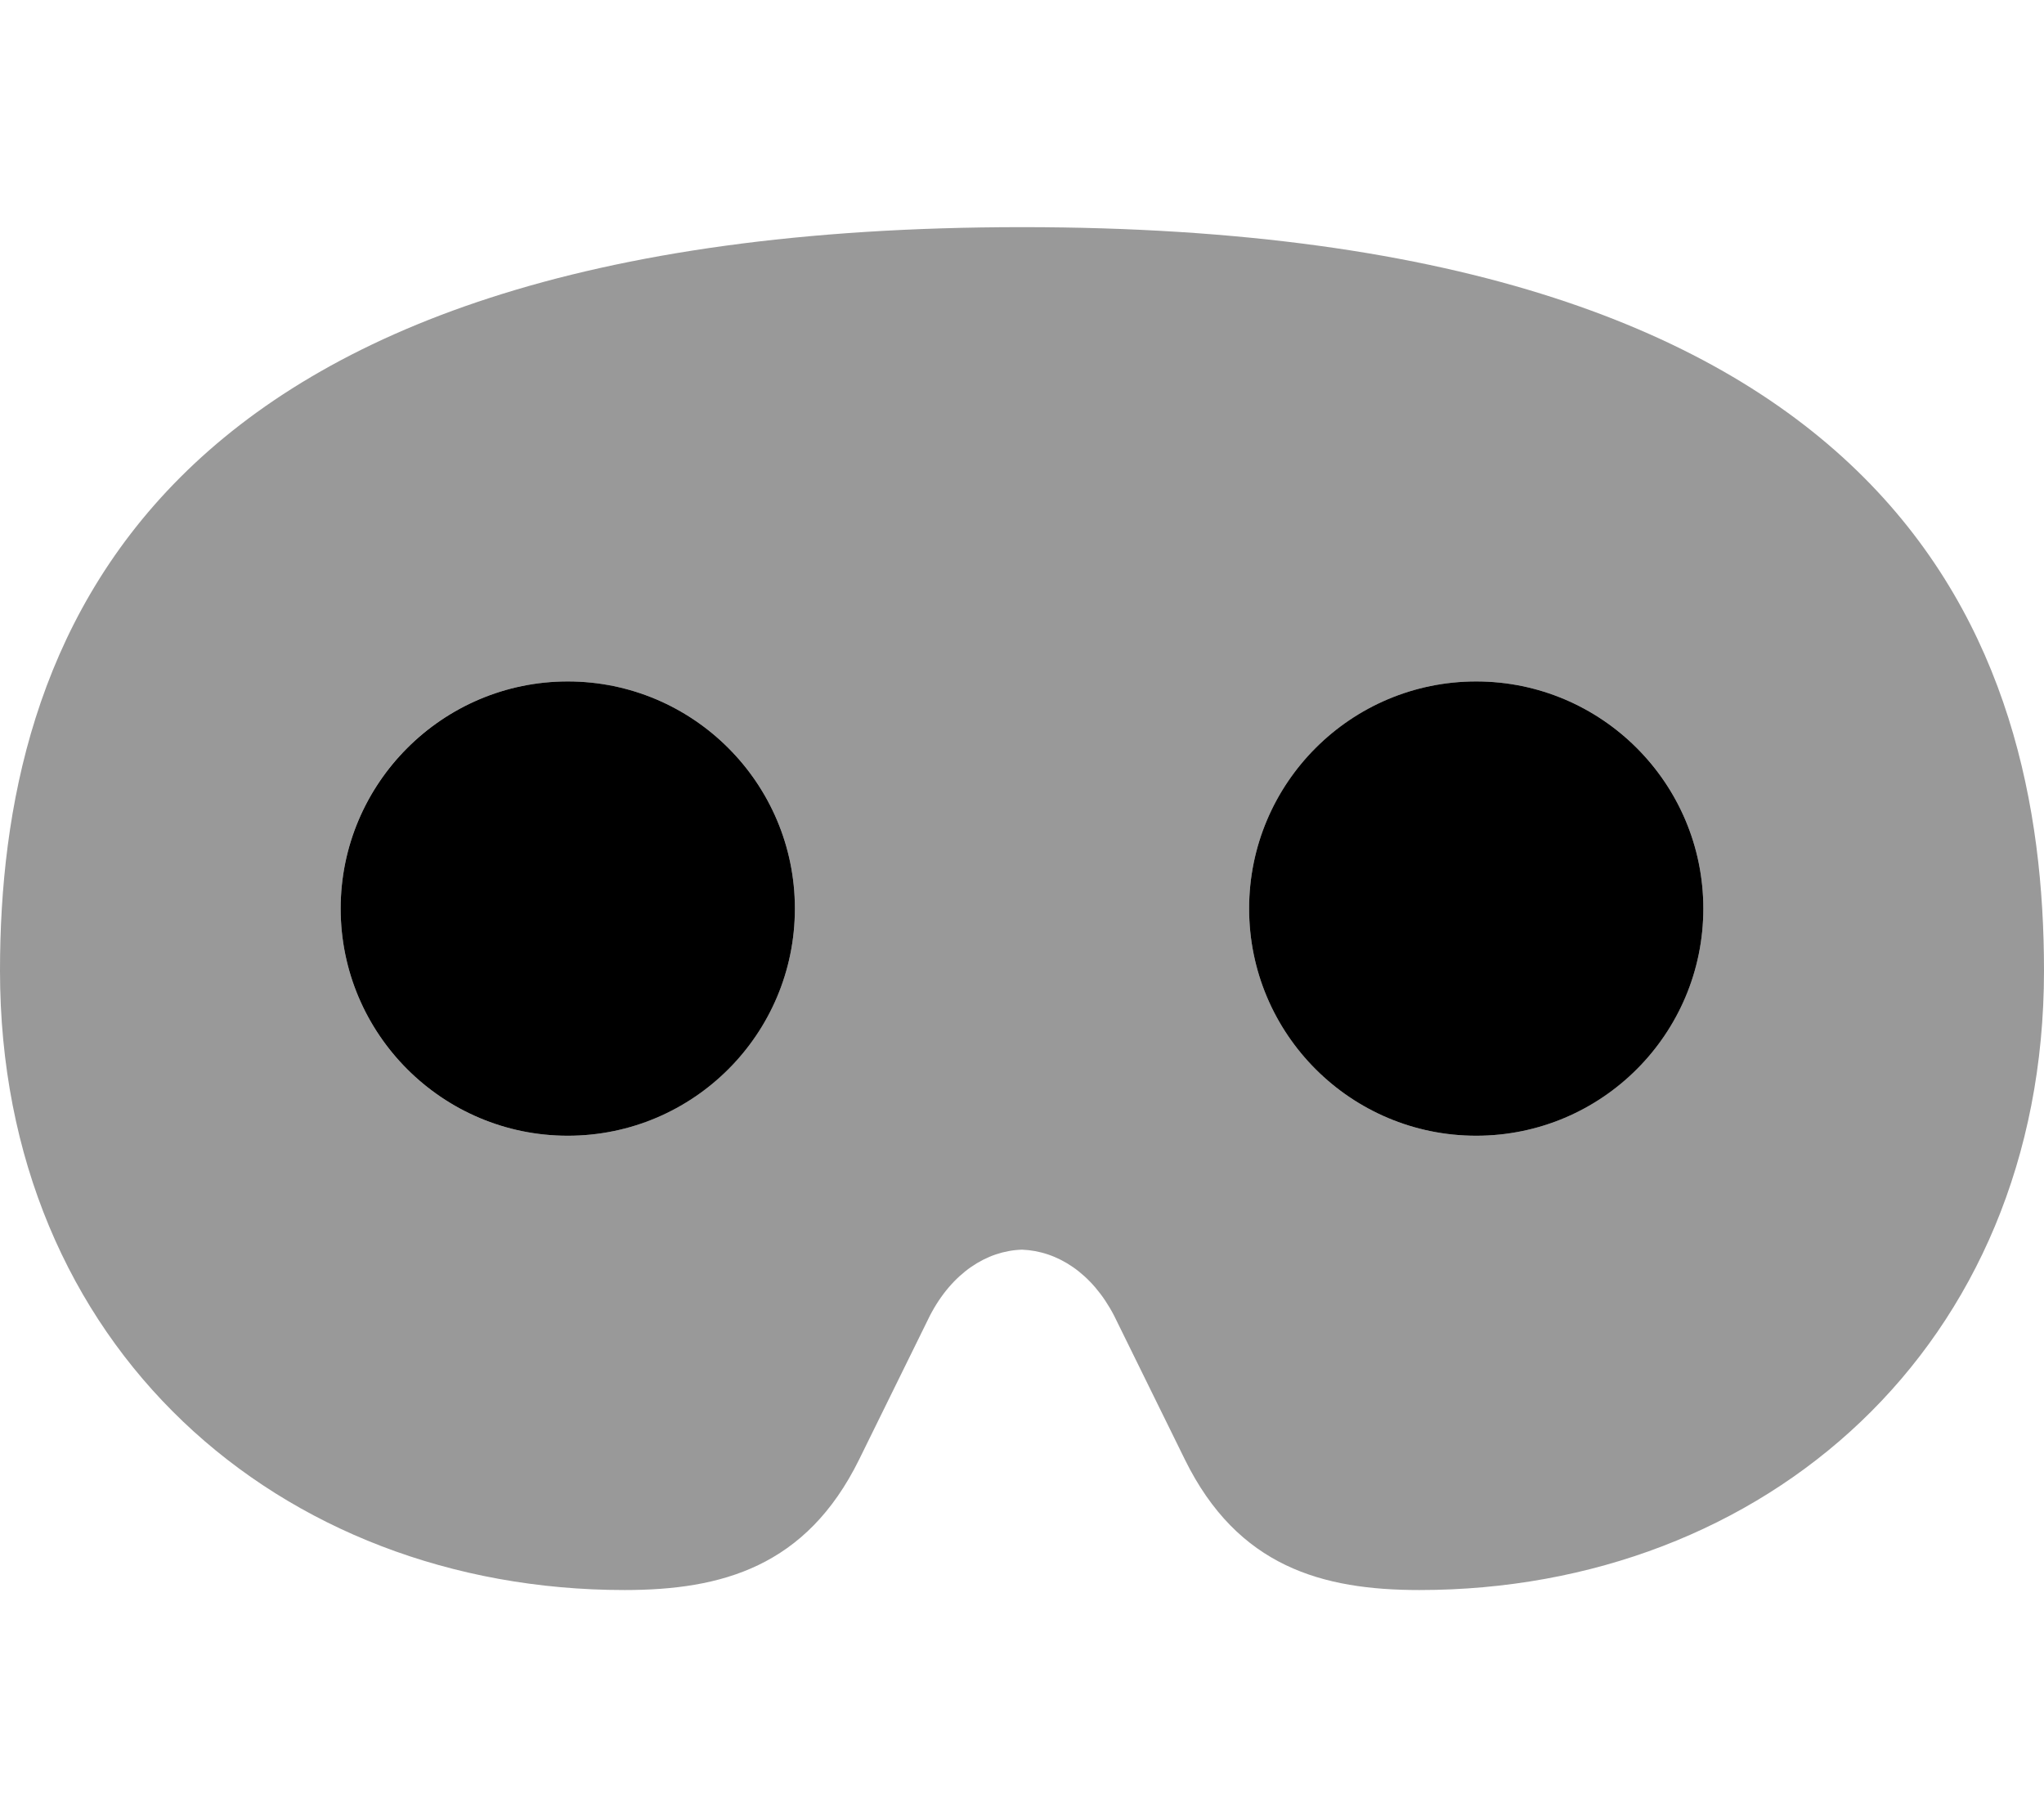
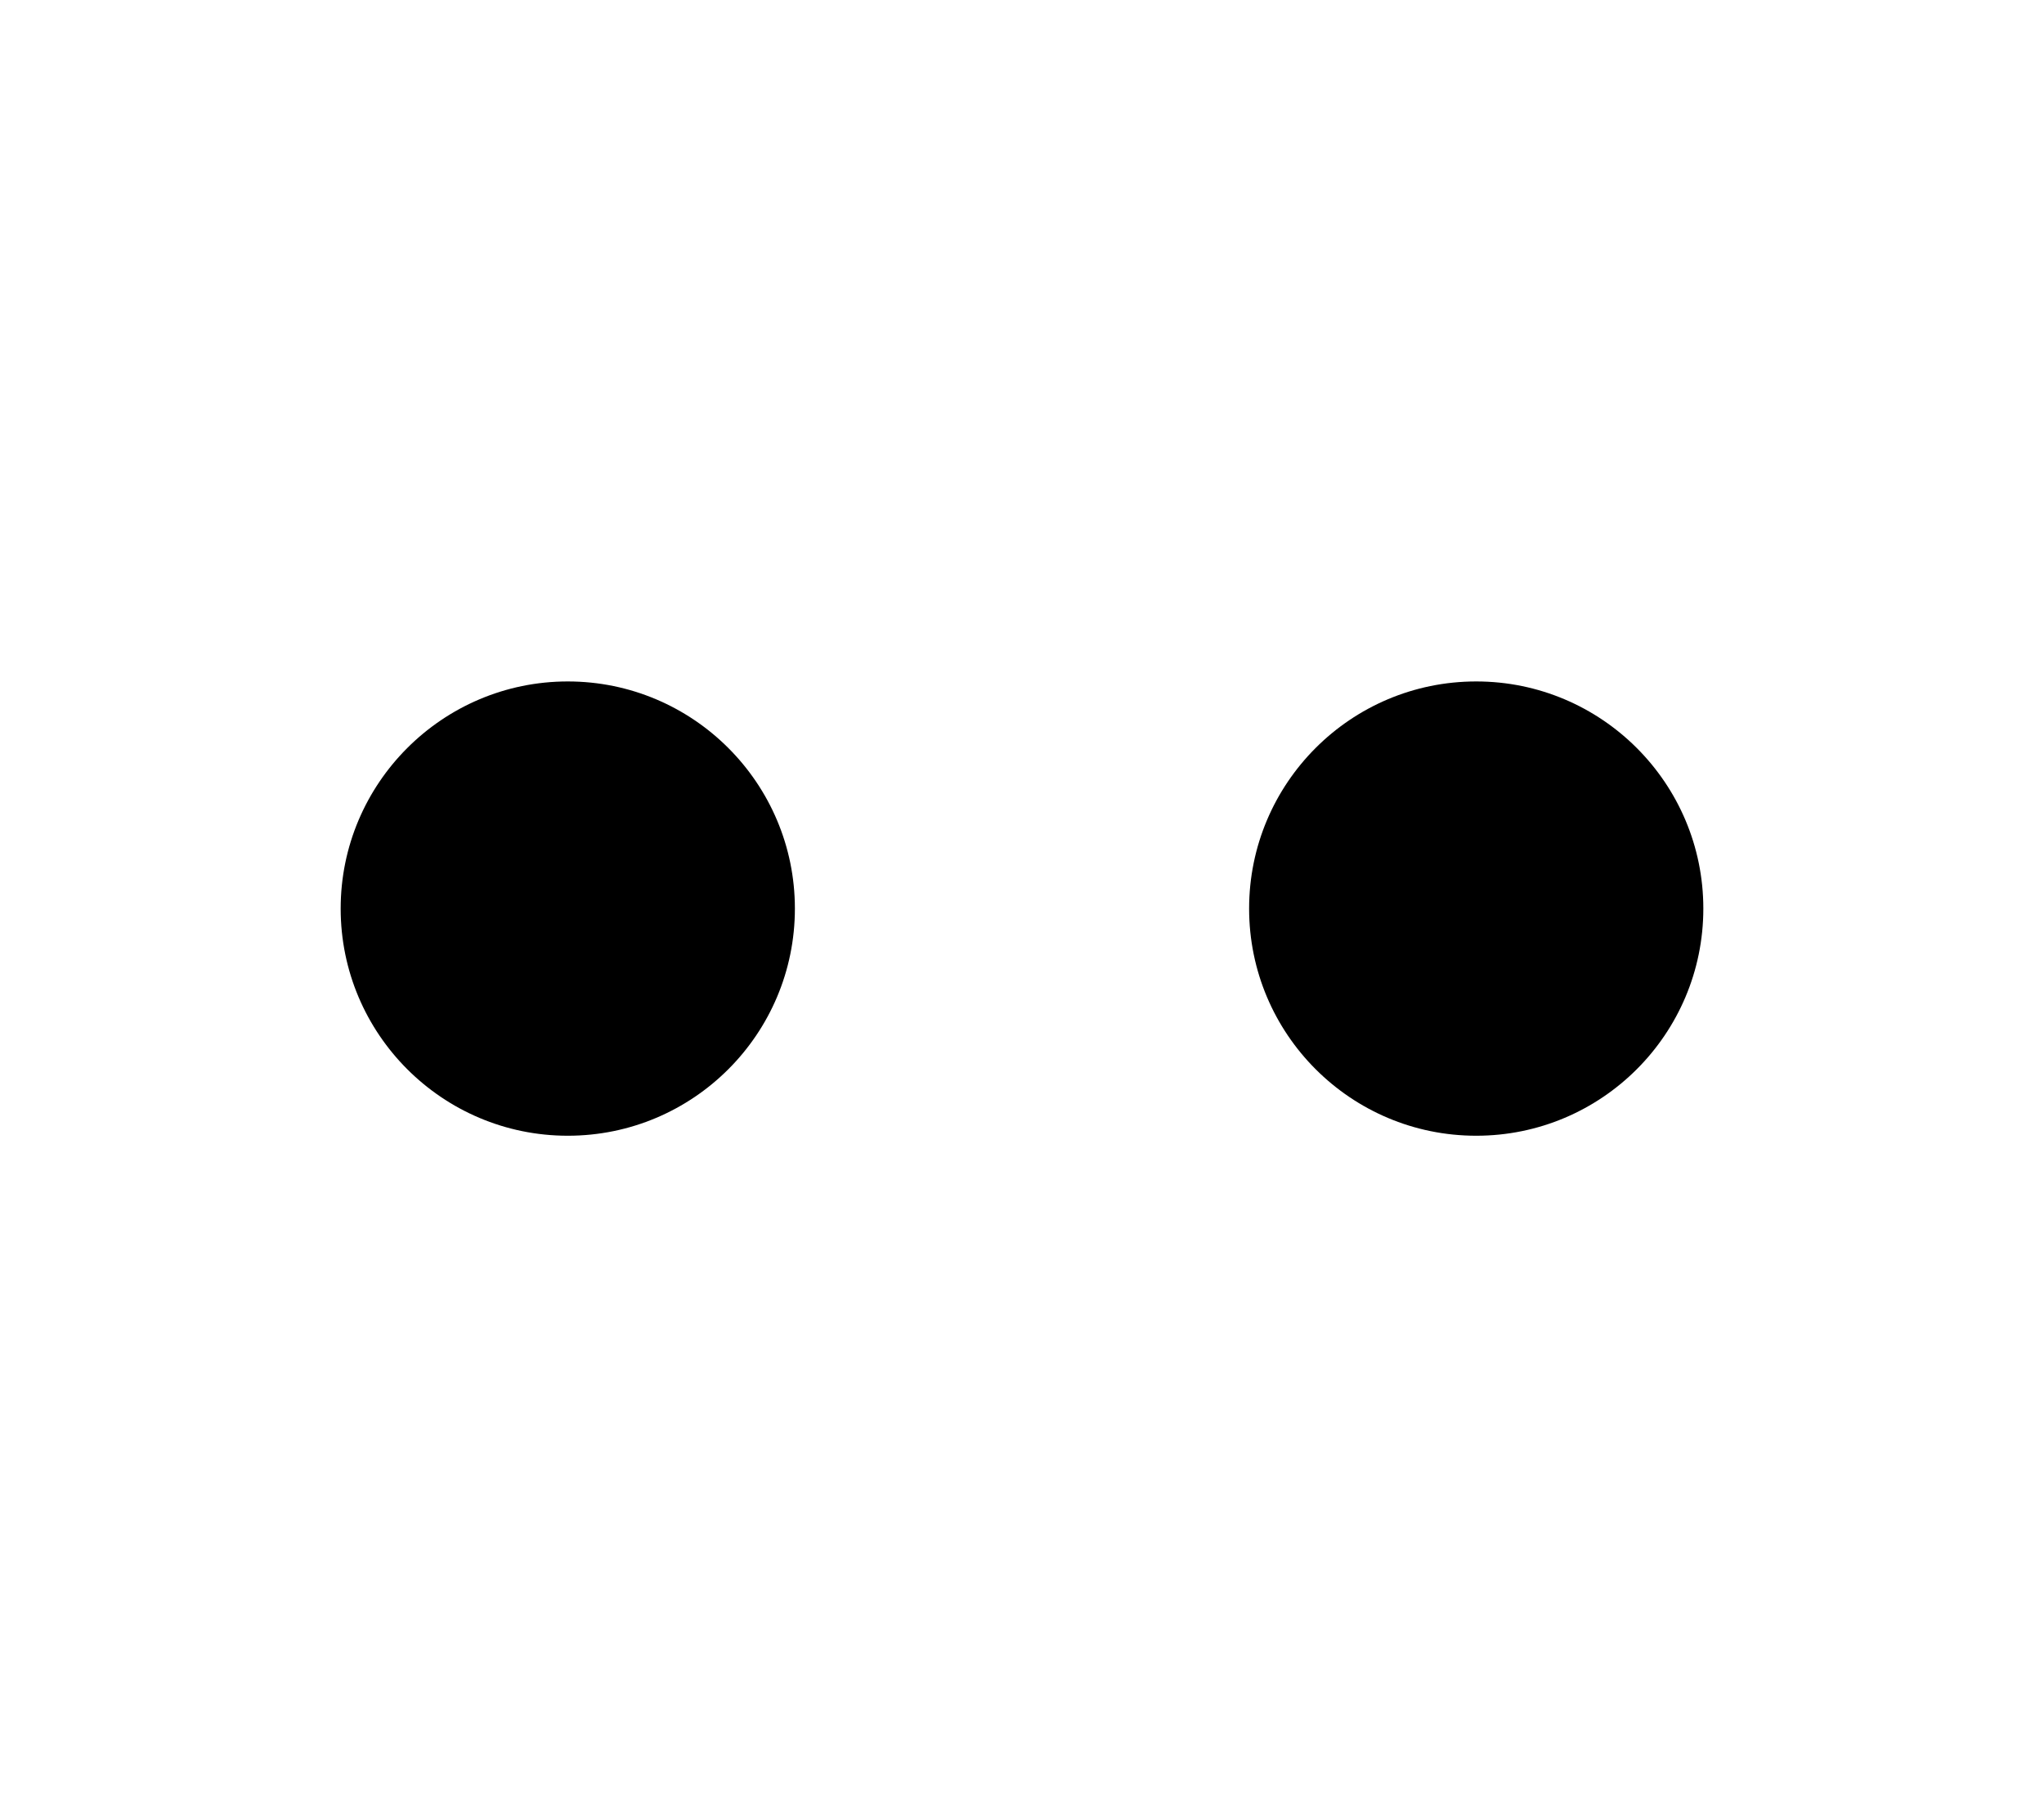
<svg xmlns="http://www.w3.org/2000/svg" viewBox="0 0 576 512">
  <defs>
    <style>.fa-secondary{opacity:.4}</style>
  </defs>
  <path class="fa-primary" d="M160 192C124.7 192 96 220.7 96 256s28.65 64 64 64c35.35 0 64-28.66 64-64S195.3 192 160 192zM416 192c-35.35 0-64 28.66-64 64s28.65 64 64 64c35.35 0 64-28.66 64-64S451.3 192 416 192z" />
-   <path class="fa-secondary" d="M288 64C39.52 64 0 182.1 0 273.5C0 379.5 78.8 448 176 448c27.33 0 51.21-6.514 66.11-36.79l19.93-40.5C268.3 358.6 278.1 352.4 288 352.1c9.9 .367 19.7 6.501 25.97 18.63l19.93 40.5C348.8 441.5 372.7 448 400 448c97.2 0 176-68.51 176-174.5C576 182.1 536.5 64 288 64zM160 320c-35.35 0-64-28.66-64-64s28.65-64 64-64c35.35 0 64 28.66 64 64S195.3 320 160 320zM416 320c-35.35 0-64-28.66-64-64s28.65-64 64-64c35.35 0 64 28.66 64 64S451.3 320 416 320z" />
</svg>